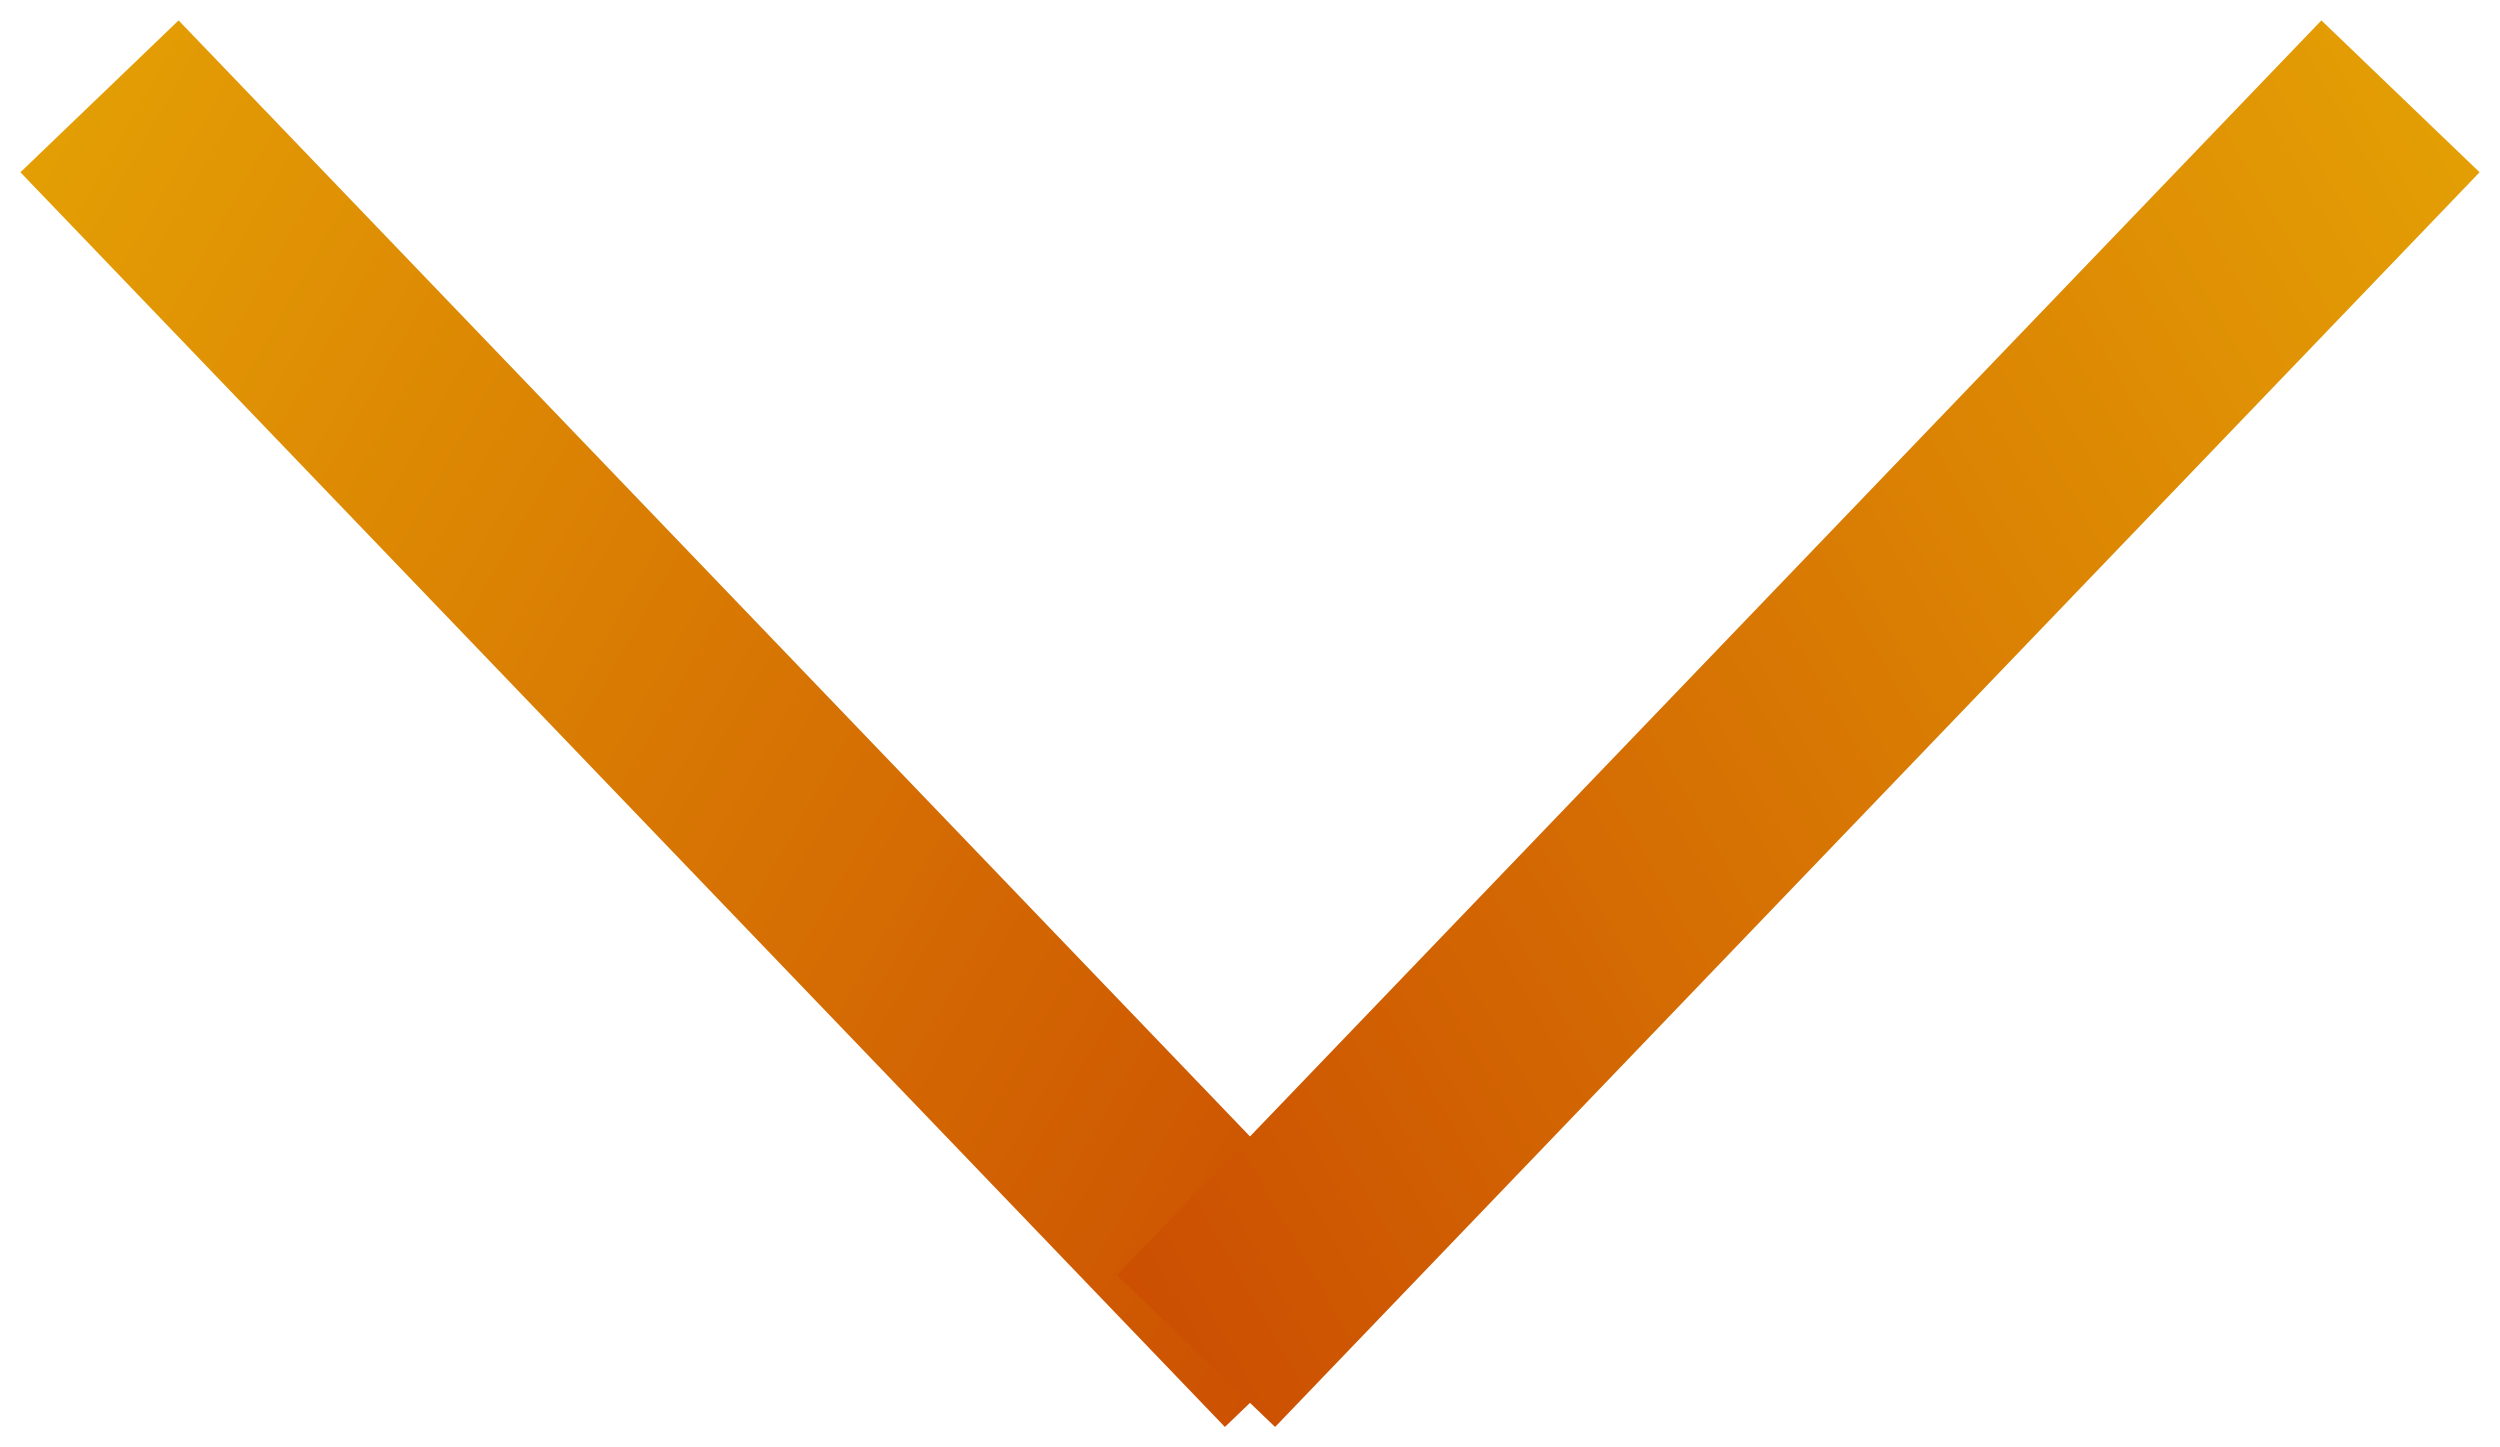
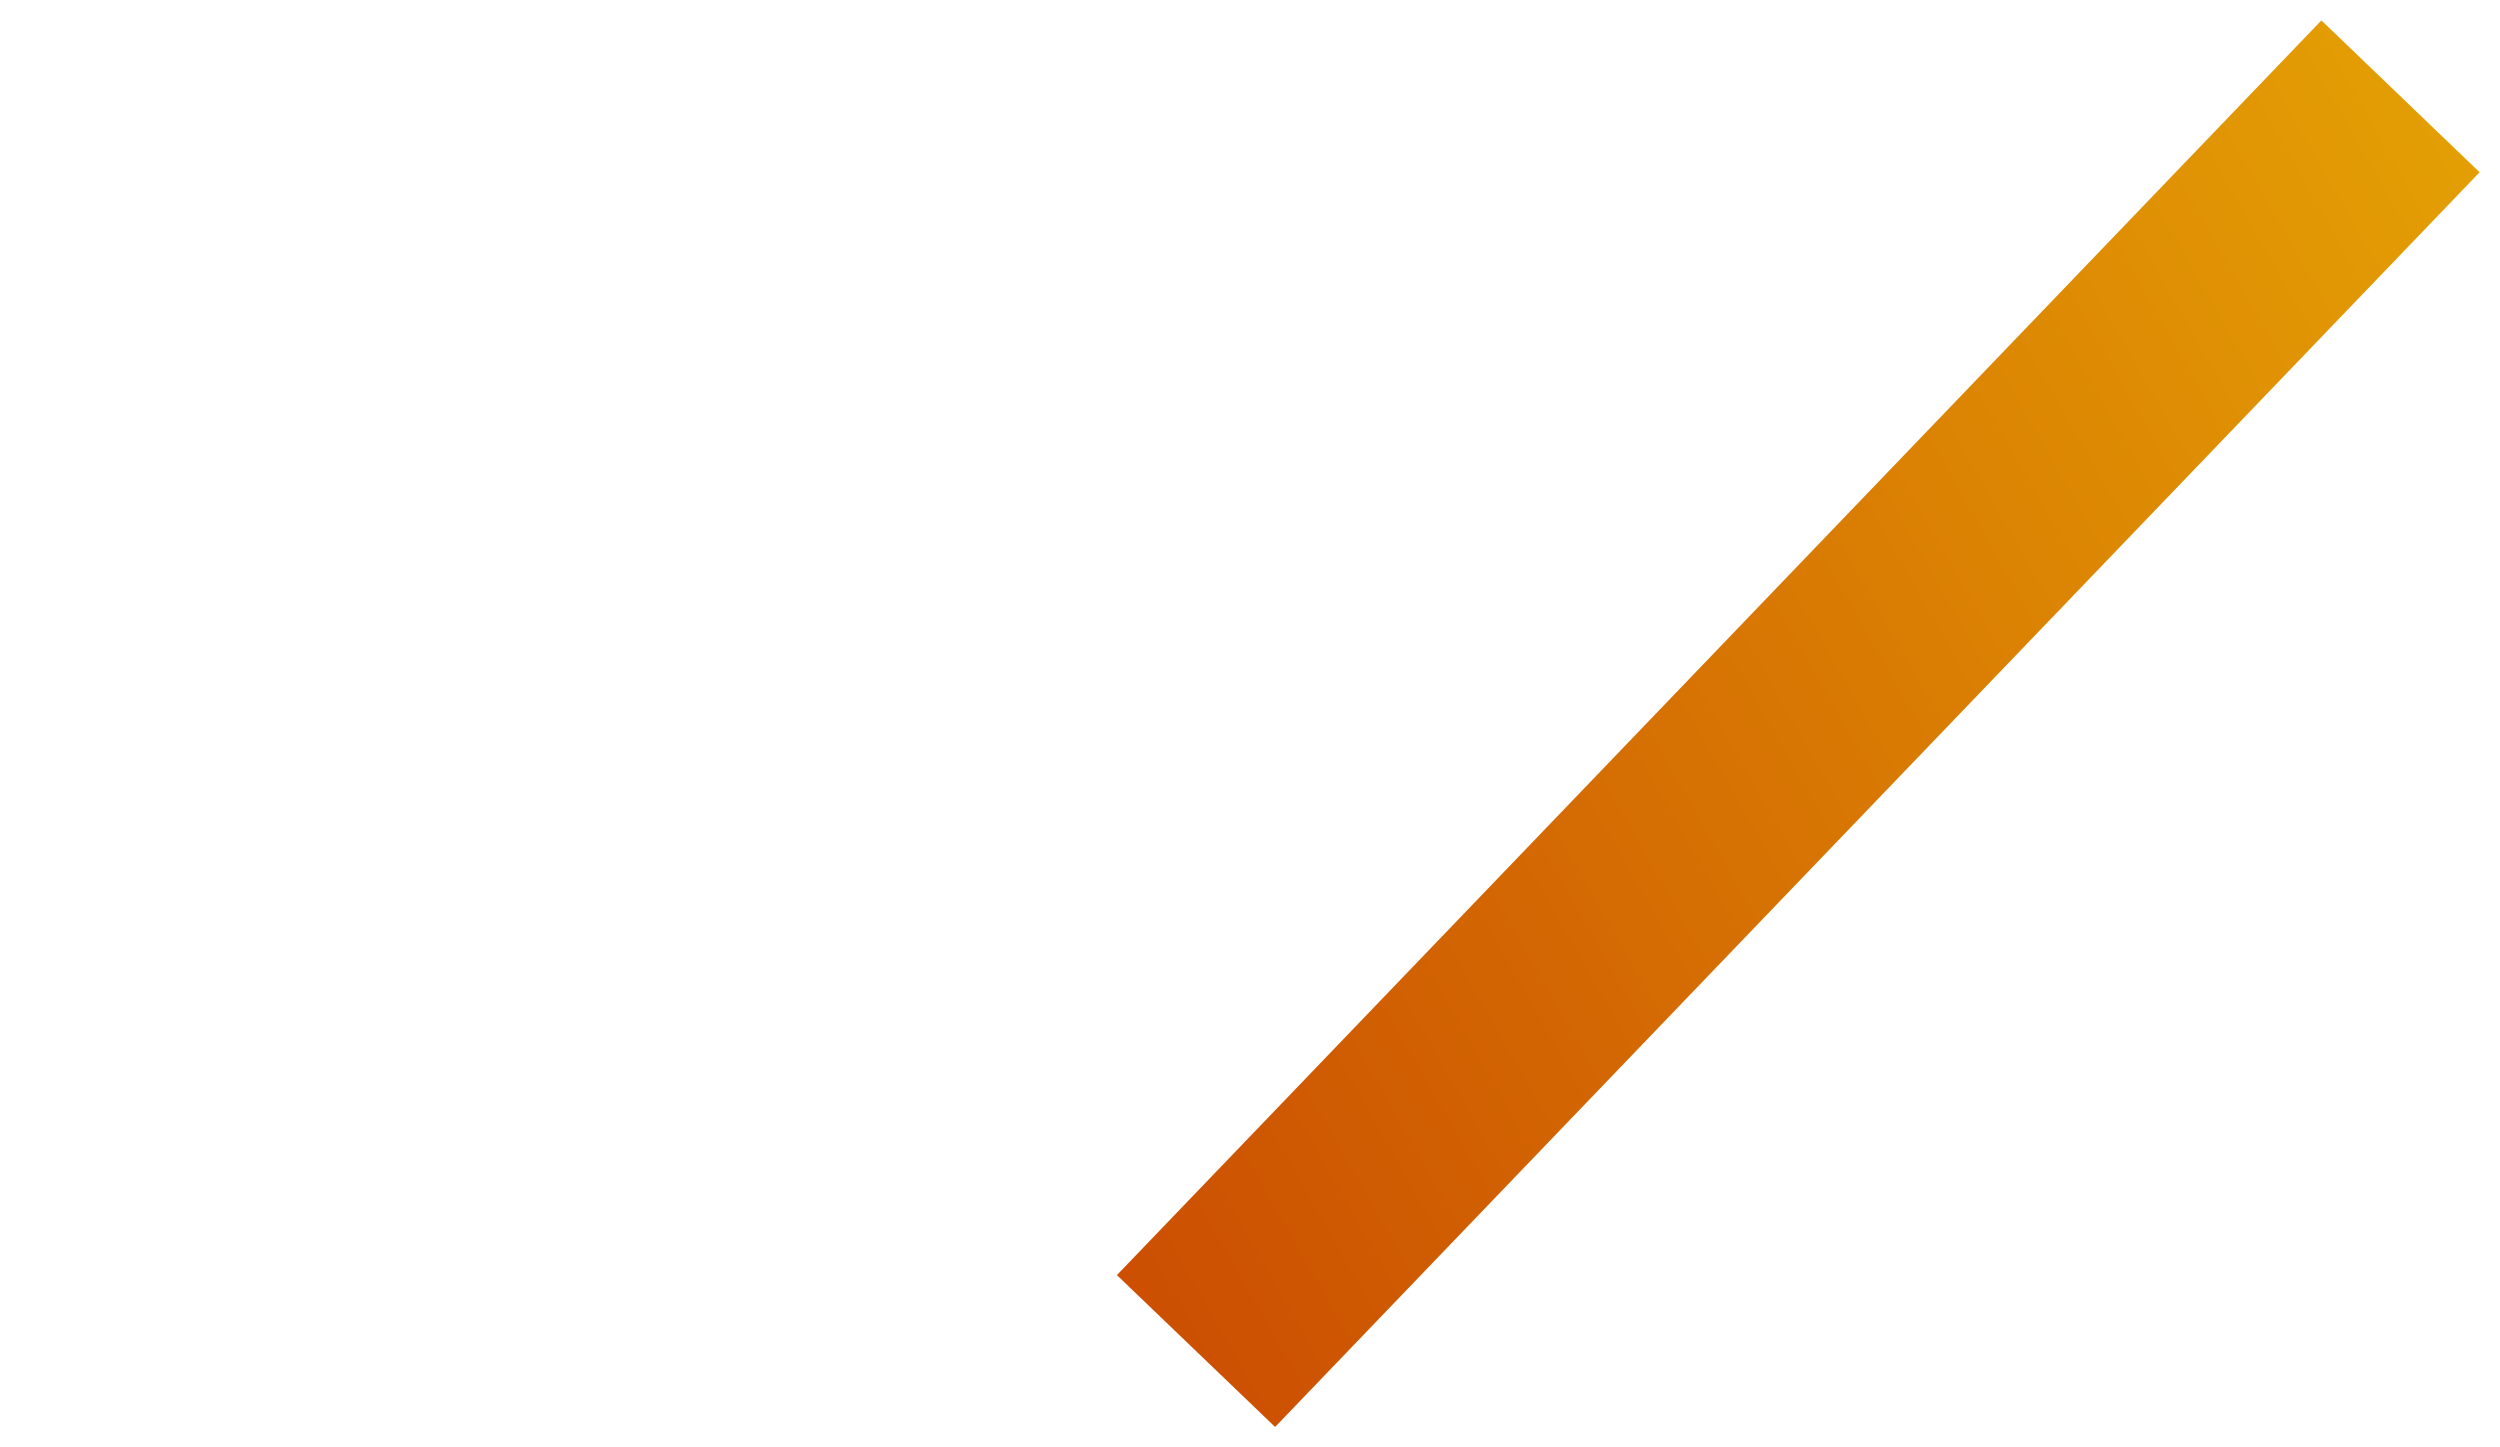
<svg xmlns="http://www.w3.org/2000/svg" width="57px" height="33px" viewBox="0 0 57 33" version="1.1">
  <title>arrowBottomOrange</title>
  <desc>Created with Sketch.</desc>
  <defs>
    <linearGradient x1="3.92%" y1="-36.81%" x2="208.131%" y2="83.408%" id="linearGradient-1">
      <stop stop-color="#E4A004" offset="0%" />
      <stop stop-color="#C12B01" offset="100%" />
    </linearGradient>
  </defs>
  <g id="Page-1" stroke="none" stroke-width="1" fill="none" fill-rule="evenodd" stroke-linecap="square">
    <g id="desktop3" transform="translate(-932, -975)" stroke="url(#linearGradient-1)">
      <g id="arrowBottomOrange" transform="translate(936, 979)">
        <g id="Group-3">
-           <path d="M0,0 L24,25" id="Line" stroke-width="5" />
          <path d="M25,0 L49,25" id="Line" stroke-width="5" transform="translate(37, 12.5) scale(-1, 1) translate(-37, -12.5) " />
        </g>
      </g>
    </g>
  </g>
</svg>